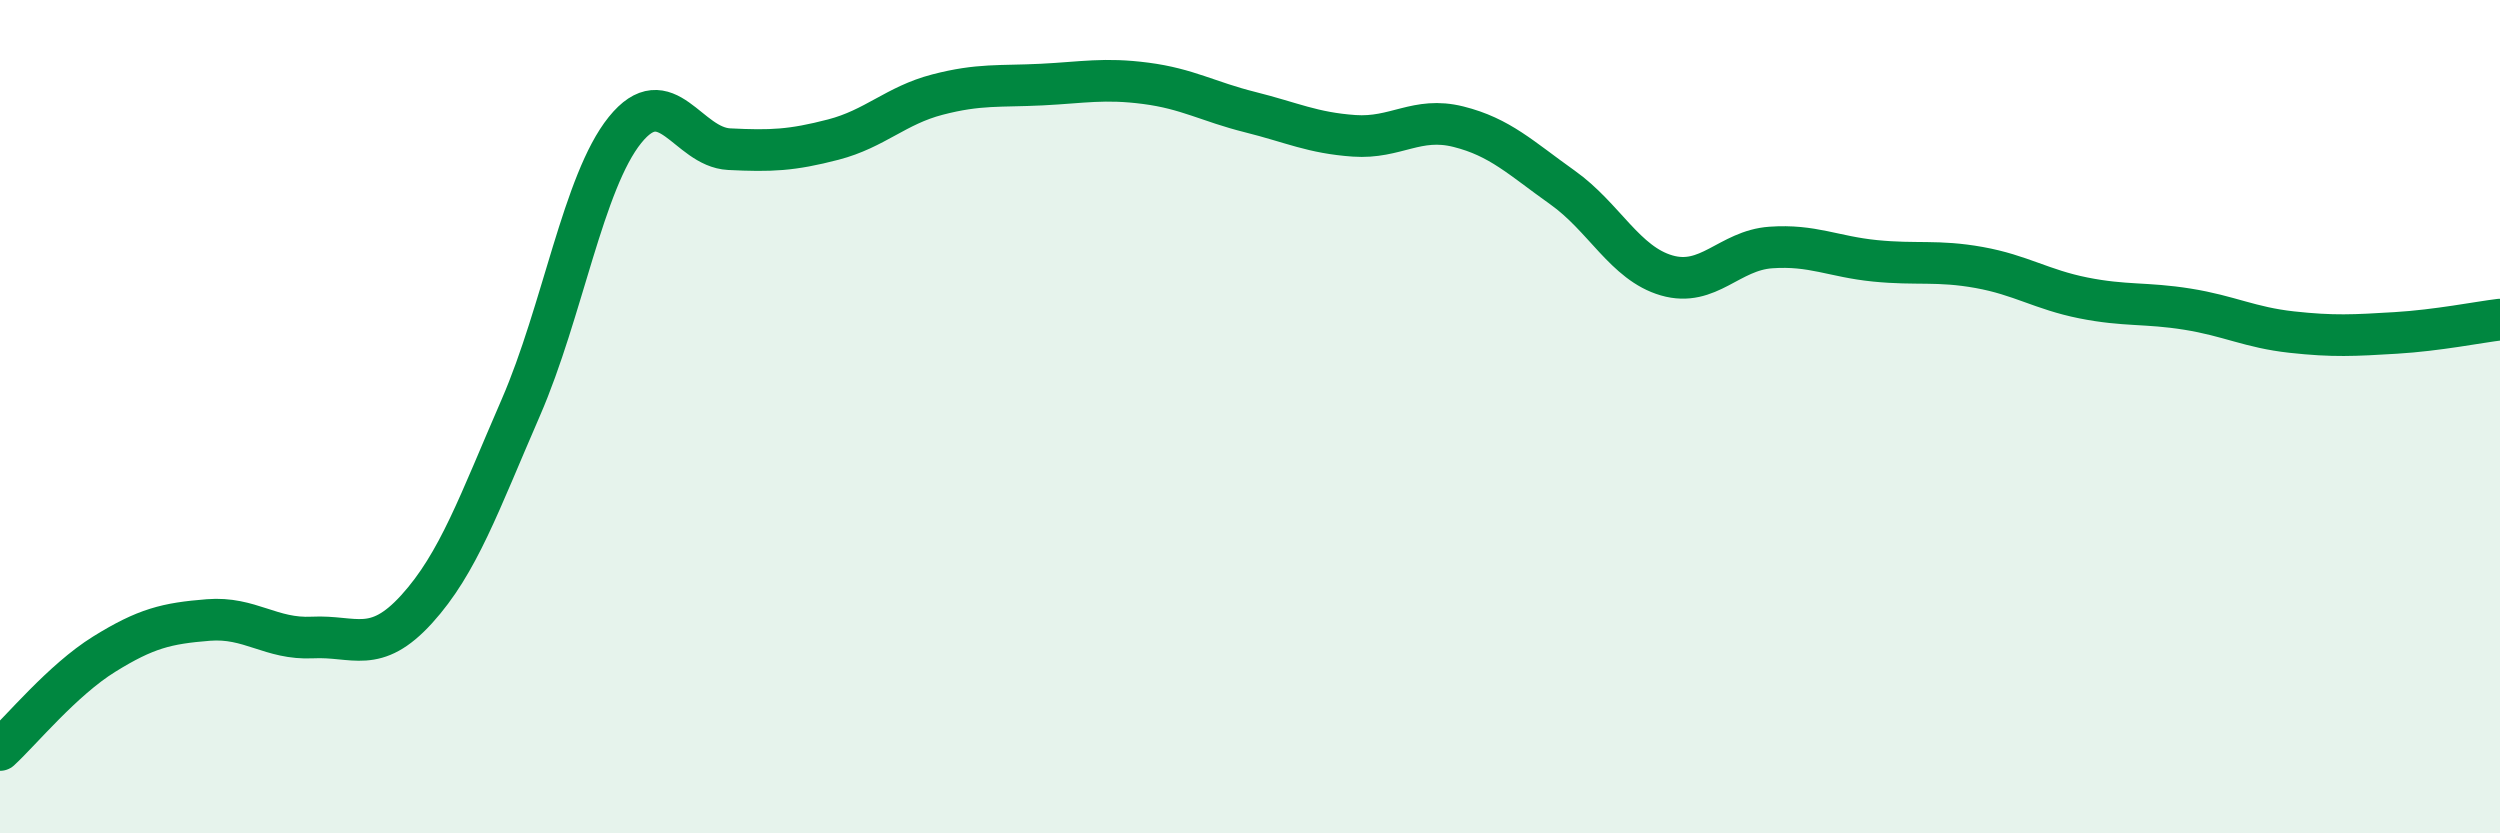
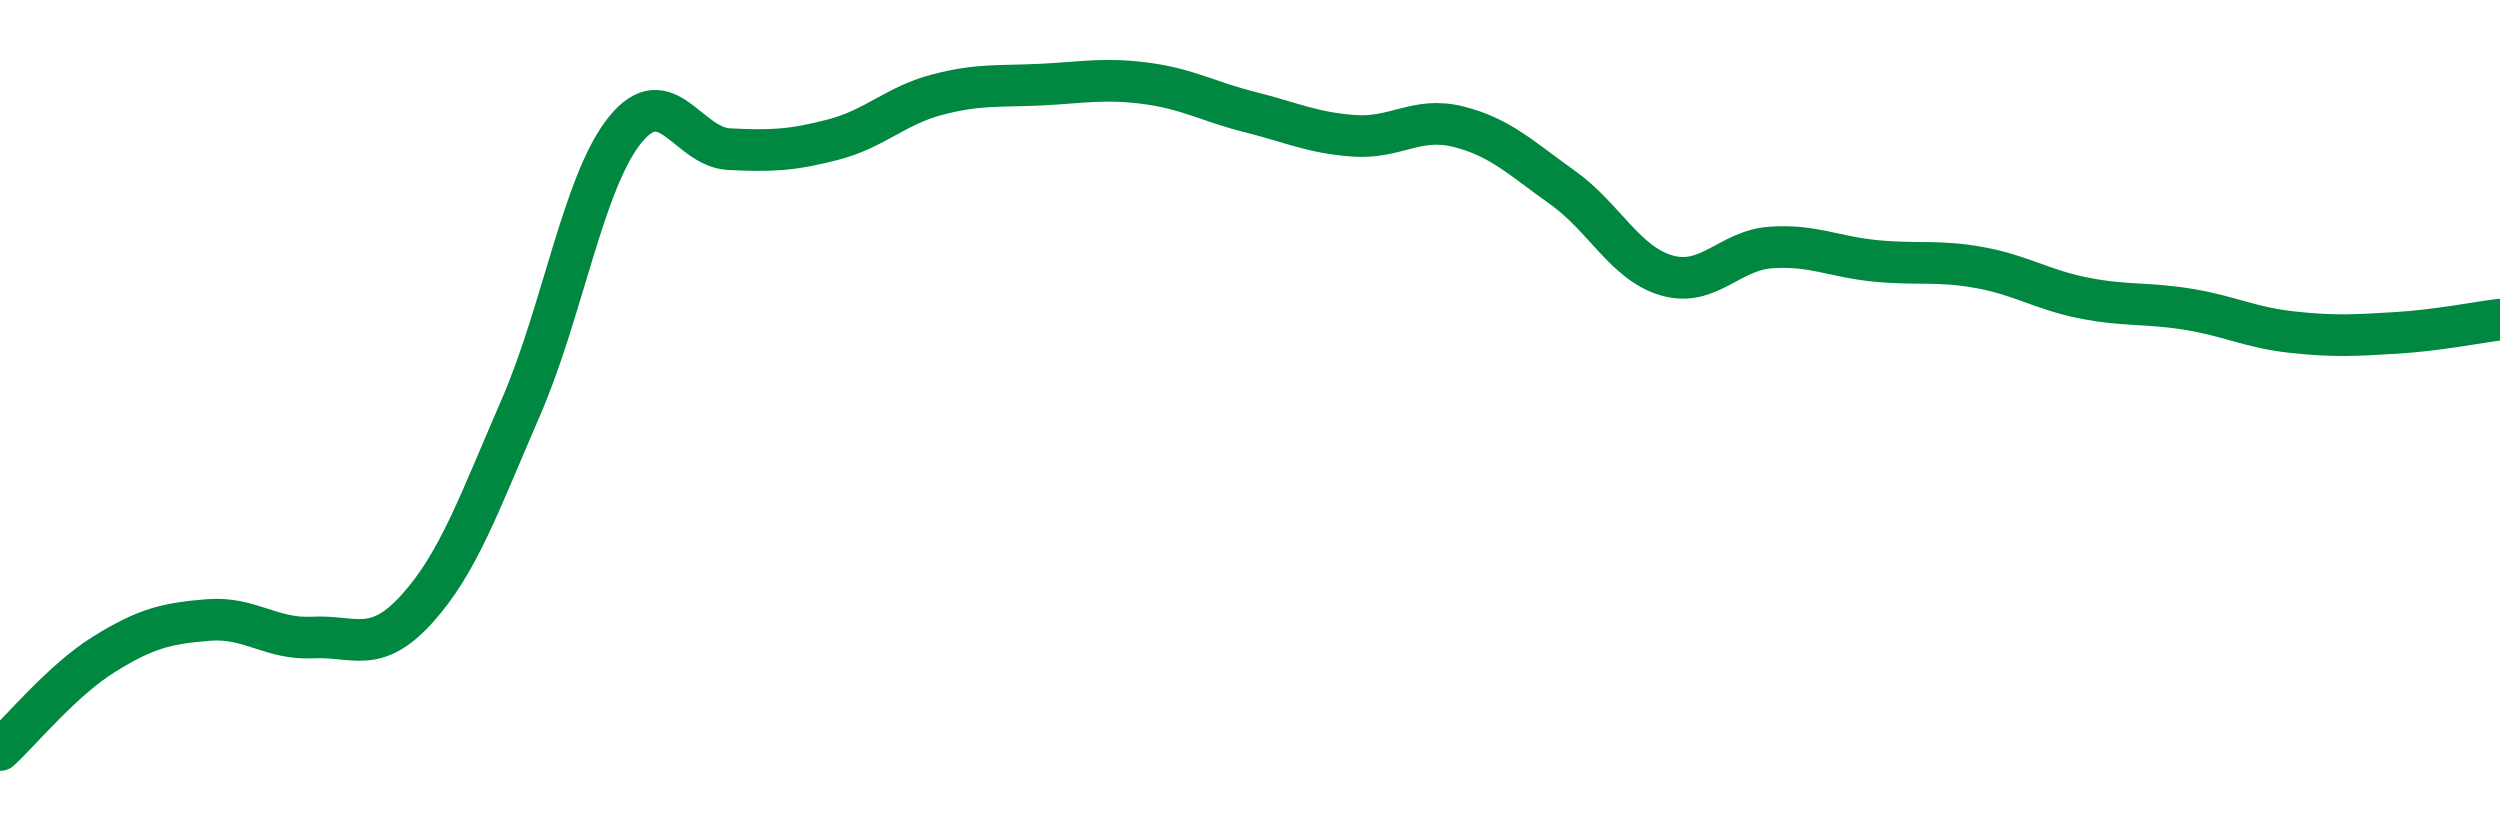
<svg xmlns="http://www.w3.org/2000/svg" width="60" height="20" viewBox="0 0 60 20">
-   <path d="M 0,18 C 0.5,17.54 1.5,16.32 2.5,15.7 C 3.5,15.08 4,14.96 5,14.88 C 6,14.8 6.5,15.35 7.5,15.3 C 8.5,15.25 9,15.72 10,14.62 C 11,13.52 11.5,12.08 12.5,9.78 C 13.5,7.48 14,4.36 15,3.12 C 16,1.88 16.5,3.53 17.5,3.58 C 18.5,3.63 19,3.61 20,3.35 C 21,3.09 21.5,2.53 22.5,2.27 C 23.5,2.01 24,2.08 25,2.03 C 26,1.98 26.5,1.87 27.5,2 C 28.5,2.13 29,2.44 30,2.69 C 31,2.94 31.5,3.19 32.5,3.26 C 33.5,3.33 34,2.79 35,3.04 C 36,3.29 36.5,3.79 37.5,4.5 C 38.5,5.21 39,6.32 40,6.61 C 41,6.9 41.5,6.01 42.5,5.94 C 43.5,5.87 44,6.16 45,6.26 C 46,6.36 46.5,6.24 47.5,6.42 C 48.5,6.6 49,6.95 50,7.15 C 51,7.35 51.5,7.26 52.5,7.42 C 53.5,7.58 54,7.86 55,7.97 C 56,8.08 56.5,8.05 57.5,7.99 C 58.5,7.93 59.5,7.73 60,7.67L60 20L0 20Z" fill="#008740" opacity="0.1" stroke-linecap="round" stroke-linejoin="round" />
  <path d="M 0,18 C 0.5,17.54 1.5,16.32 2.5,15.7 C 3.5,15.08 4,14.96 5,14.88 C 6,14.8 6.5,15.35 7.5,15.3 C 8.5,15.25 9,15.72 10,14.62 C 11,13.52 11.5,12.08 12.5,9.78 C 13.5,7.48 14,4.36 15,3.12 C 16,1.88 16.5,3.53 17.5,3.58 C 18.5,3.63 19,3.61 20,3.35 C 21,3.09 21.5,2.53 22.5,2.27 C 23.5,2.01 24,2.08 25,2.03 C 26,1.98 26.5,1.87 27.5,2 C 28.5,2.13 29,2.44 30,2.69 C 31,2.94 31.5,3.19 32.5,3.26 C 33.5,3.33 34,2.79 35,3.04 C 36,3.29 36.5,3.79 37.5,4.5 C 38.5,5.21 39,6.32 40,6.61 C 41,6.9 41.5,6.01 42.5,5.94 C 43.5,5.87 44,6.16 45,6.26 C 46,6.36 46.5,6.24 47.5,6.42 C 48.5,6.6 49,6.95 50,7.15 C 51,7.35 51.5,7.26 52.5,7.42 C 53.5,7.58 54,7.86 55,7.97 C 56,8.08 56.5,8.05 57.5,7.99 C 58.5,7.93 59.5,7.73 60,7.67" stroke="#008740" stroke-width="1" fill="none" stroke-linecap="round" stroke-linejoin="round" />
</svg>